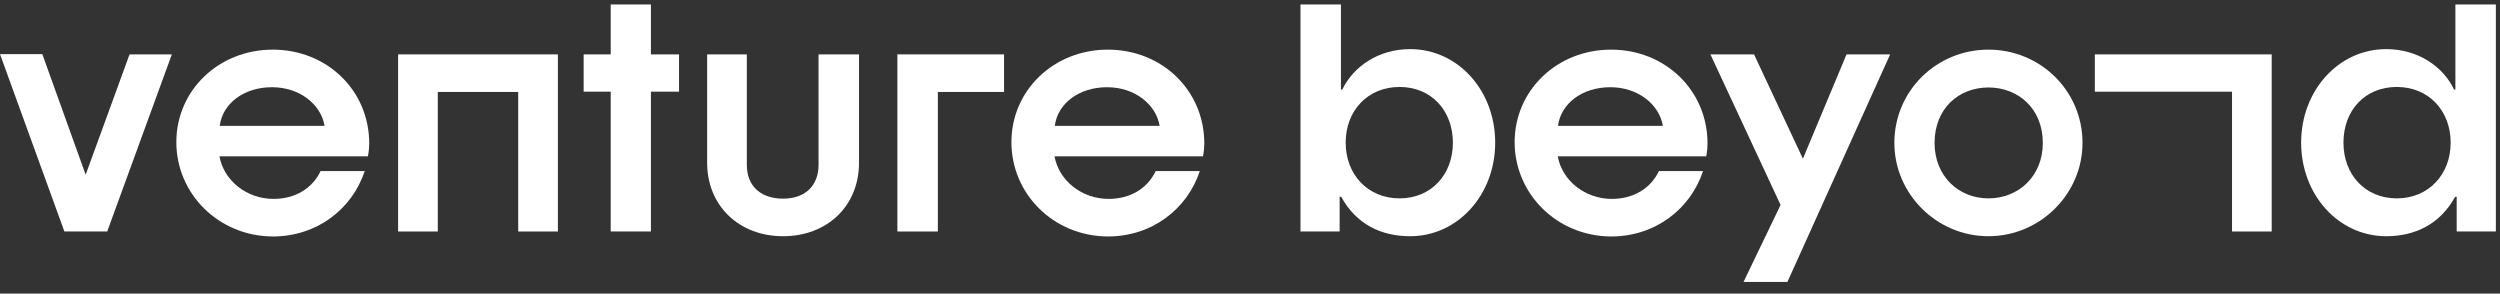
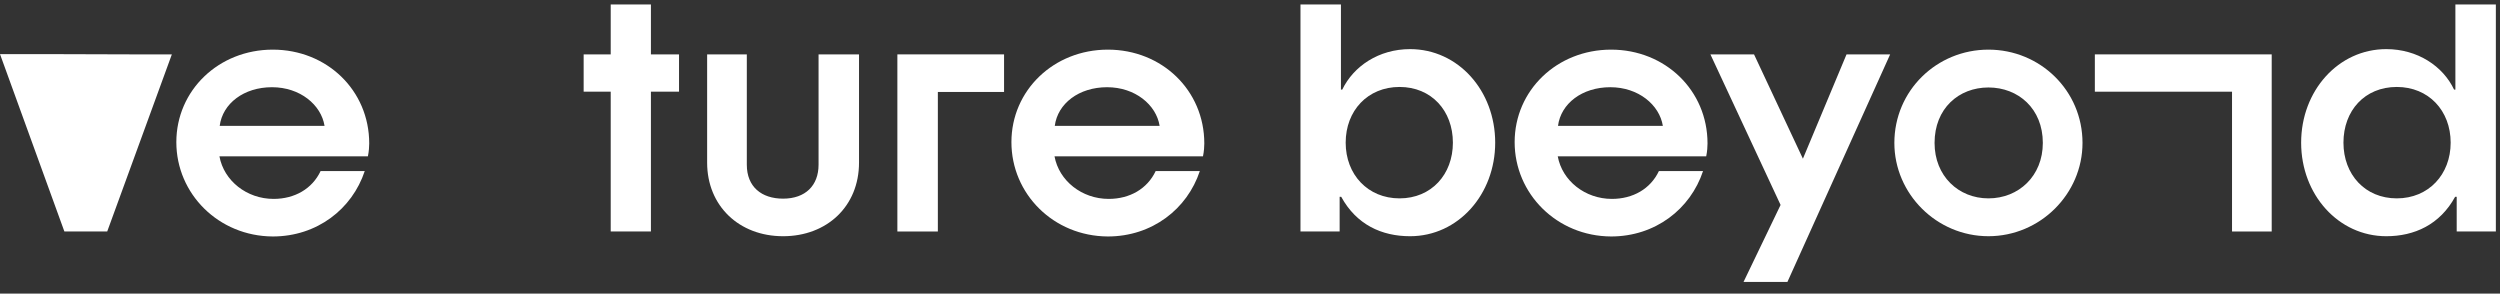
<svg xmlns="http://www.w3.org/2000/svg" width="281" height="33" viewBox="0 0 281 33" fill="none">
  <rect x="0" y="0" width="281" height="33" fill="#333333" stroke="none" />
  <g clip-path="url(#clip0_836_282)">
-     <path d="M0 6.081H4.755L9.629 19.638L14.561 6.111H19.317L12.051 26.018H7.236L0 6.081Z" fill="white" />
+     <path d="M0 6.081H4.755L14.561 6.111H19.317L12.051 26.018H7.236L0 6.081Z" fill="white" />
    <path d="M19.82 15.976C19.82 10.157 24.576 5.579 30.66 5.579C36.745 5.579 41.5 10.157 41.5 16.123C41.5 16.448 41.47 17.009 41.352 17.571H24.664C25.166 20.318 27.736 22.356 30.749 22.356C33.111 22.356 35.09 21.233 36.036 19.225H40.998C39.58 23.508 35.622 26.579 30.66 26.579C24.576 26.55 19.82 21.794 19.82 15.976ZM36.479 14.145C36.095 11.782 33.732 9.803 30.572 9.803C27.411 9.803 25.019 11.634 24.694 14.145H36.479Z" fill="white" />
-     <path d="M44.748 6.112H62.706V26.02H58.246V10.336H49.208V26.02H44.748V6.112Z" fill="white" />
    <path d="M79.482 18.281V6.112H83.942V18.517C83.942 20.998 85.596 22.328 88.018 22.328C90.529 22.328 92.006 20.851 92.006 18.517V6.112H96.554V18.281C96.554 23.184 92.951 26.551 88.018 26.551C83.086 26.551 79.482 23.155 79.482 18.281Z" fill="white" />
    <path d="M100.865 6.112H112.856V10.336H105.414V26.02H100.865V6.112Z" fill="white" />
    <path d="M113.684 15.976C113.684 10.157 118.439 5.579 124.523 5.579C130.607 5.579 135.364 10.157 135.364 16.123C135.364 16.448 135.334 17.009 135.215 17.571H118.527C119.03 20.318 121.599 22.356 124.612 22.356C126.975 22.356 128.954 21.233 129.899 19.225H134.861C133.444 23.508 129.485 26.579 124.523 26.579C118.41 26.55 113.684 21.794 113.684 15.976ZM130.342 14.145C129.958 11.782 127.595 9.803 124.435 9.803C121.274 9.803 118.883 11.634 118.557 14.145H130.342Z" fill="white" />
    <path d="M150.752 22.12H150.575V26.019H146.174V0.5H150.722V10.07H150.87C152.14 7.441 154.976 5.521 158.491 5.521C163.895 5.521 168.06 10.188 168.06 16.036C168.06 21.855 163.895 26.551 158.491 26.551C155.3 26.551 152.465 25.251 150.752 22.12ZM163.305 16.036C163.305 12.433 160.883 9.774 157.309 9.774C153.735 9.774 151.254 12.433 151.254 16.036C151.254 19.61 153.735 22.297 157.309 22.297C160.883 22.297 163.305 19.61 163.305 16.036Z" fill="white" />
    <path d="M170.246 15.976C170.246 10.157 175.001 5.579 181.086 5.579C187.17 5.579 191.925 10.157 191.925 16.123C191.925 16.448 191.896 17.009 191.778 17.571H175.09C175.592 20.318 178.162 22.356 181.174 22.356C183.537 22.356 185.515 21.233 186.462 19.225H191.423C190.005 23.508 186.048 26.579 181.086 26.579C175.001 26.55 170.246 21.794 170.246 15.976ZM186.904 14.145C186.52 11.782 184.158 9.803 180.997 9.803C177.837 9.803 175.444 11.634 175.12 14.145H186.904Z" fill="white" />
    <path d="M200.137 23.036L192.25 6.112H197.153L202.647 17.838L207.55 6.112H212.453L200.905 31.691H195.972L200.137 23.036Z" fill="white" />
    <path d="M212.926 16.064C212.926 10.187 217.682 5.579 223.5 5.579C229.318 5.579 234.074 10.187 234.074 16.064C234.074 21.794 229.318 26.55 223.5 26.55C217.682 26.55 212.926 21.794 212.926 16.064ZM229.614 16.064C229.614 12.225 226.867 9.832 223.5 9.832C220.162 9.832 217.445 12.195 217.445 16.064C217.445 19.786 220.133 22.297 223.5 22.297C226.897 22.297 229.614 19.786 229.614 16.064Z" fill="white" />
    <path d="M258.648 16.036C258.648 10.217 262.813 5.521 268.218 5.521C271.732 5.521 274.597 7.441 275.838 10.07H275.986V0.5H280.534V26.019H276.133V22.12H275.956C274.243 25.251 271.378 26.551 268.218 26.551C262.843 26.551 258.648 21.884 258.648 16.036ZM275.454 16.036C275.454 12.433 272.973 9.774 269.399 9.774C265.796 9.774 263.404 12.433 263.404 16.036C263.404 19.61 265.825 22.297 269.399 22.297C272.973 22.297 275.454 19.61 275.454 16.036Z" fill="white" />
    <path d="M250.88 6.112H235.461V10.306H250.88V26.02H255.339V10.306V6.112H250.88Z" fill="white" />
    <path d="M73.163 26.019V21.796V20.23V10.306H76.323V6.112H73.163V0.5H68.644V6.112H65.602V10.306H68.644V26.019H73.163Z" fill="white" />
  </g>
  <defs>
    <clipPath id="clip0_836_282">
      <rect width="280.533" height="32" fill="white" transform="translate(0 0.5)" />
    </clipPath>
  </defs>
</svg>